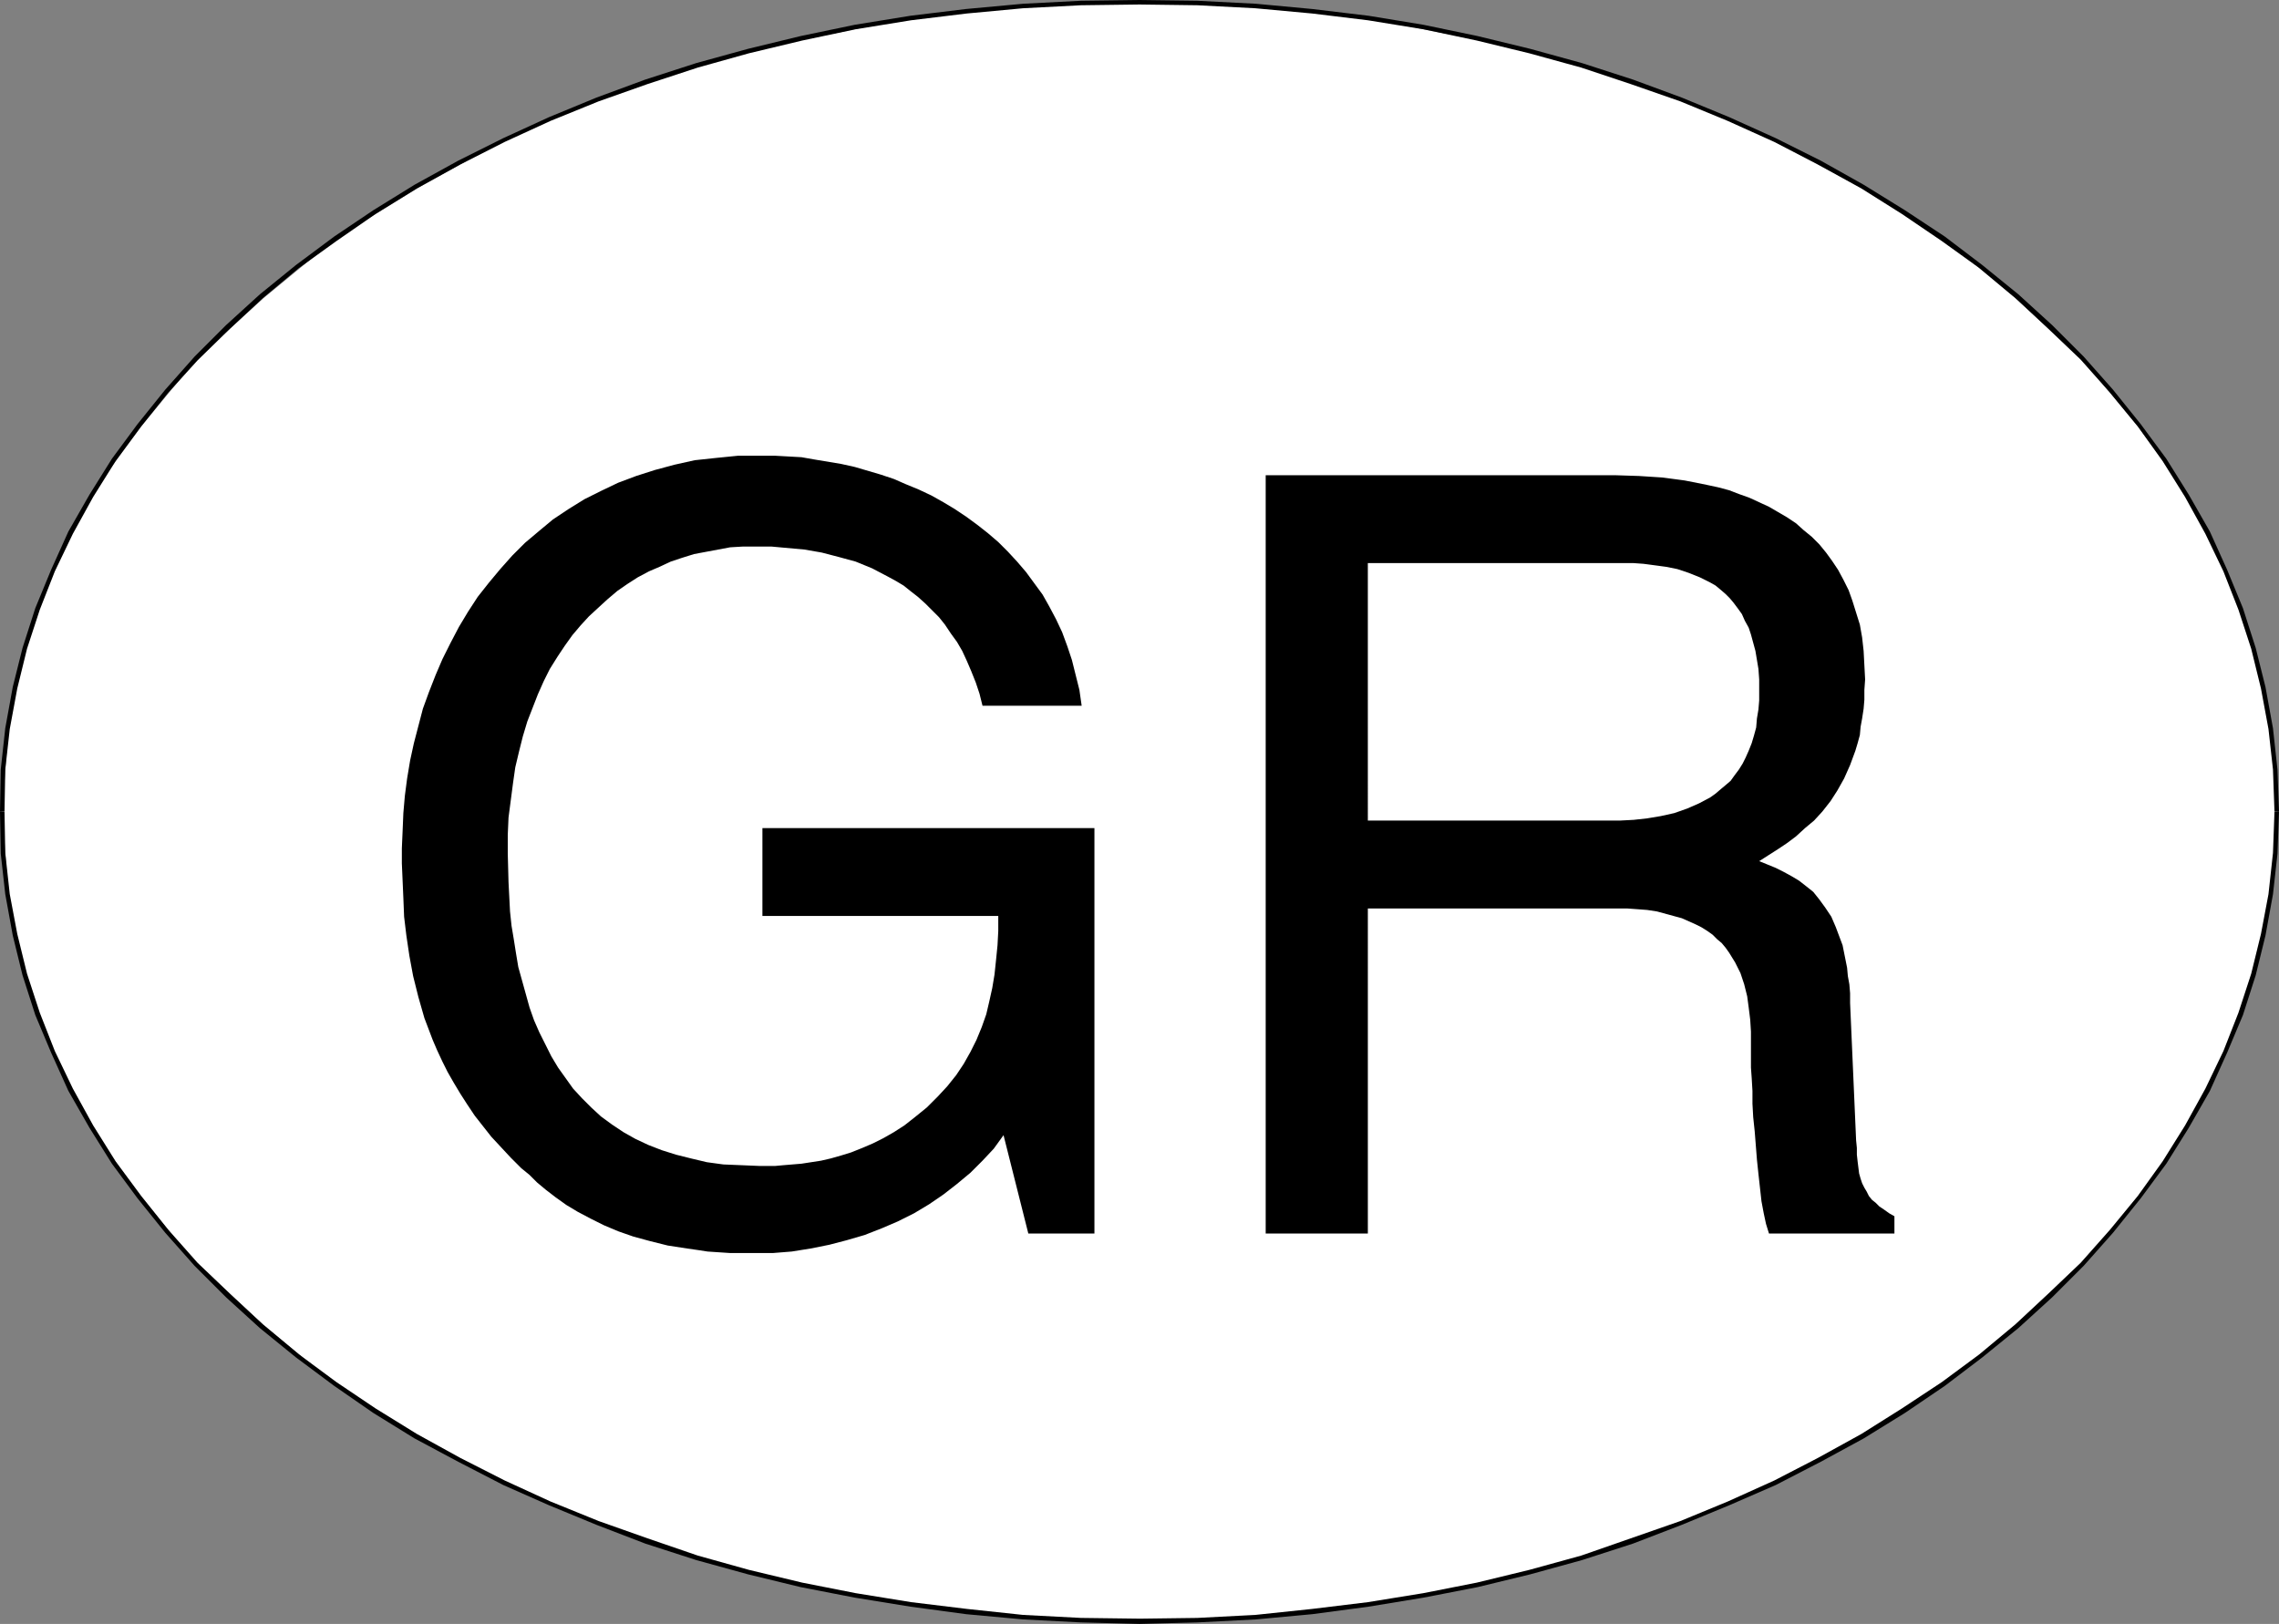
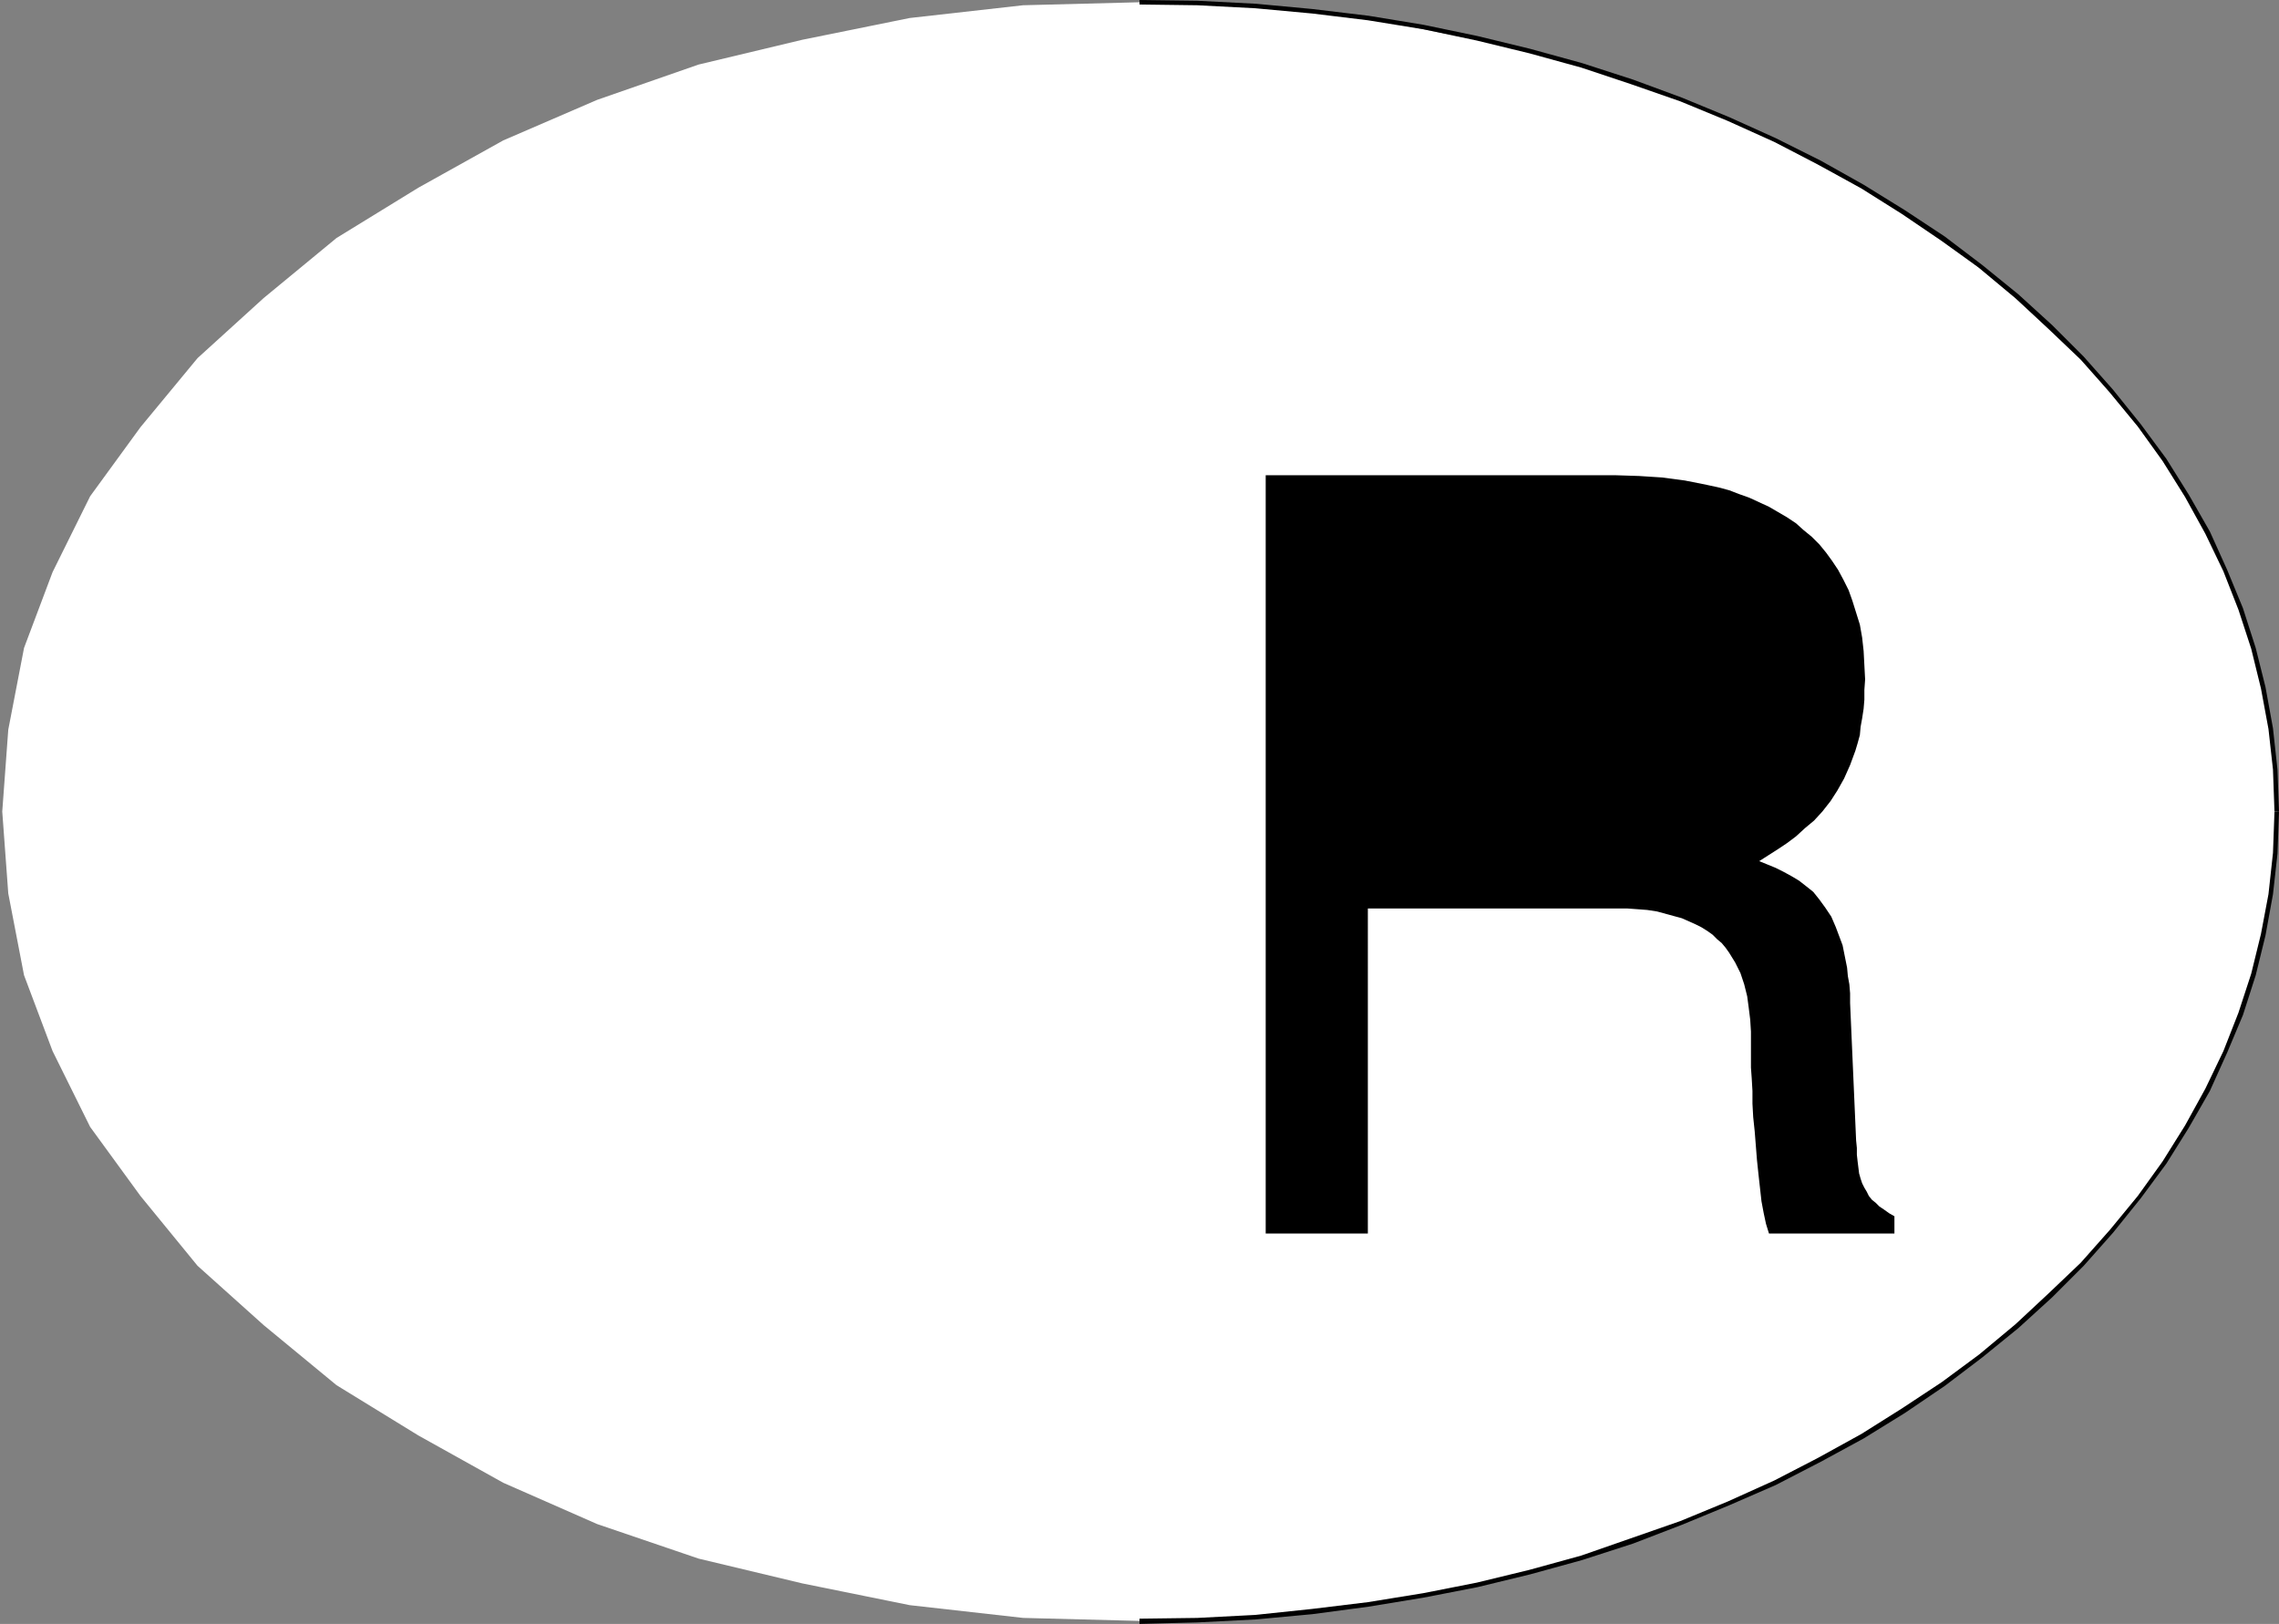
<svg xmlns="http://www.w3.org/2000/svg" xmlns:ns1="http://sodipodi.sourceforge.net/DTD/sodipodi-0.dtd" xmlns:ns2="http://www.inkscape.org/namespaces/inkscape" version="1.0" width="129.724mm" height="92.463mm" id="svg8" ns1:docname="Decal - Greece.wmf">
  <rect width="100%" height="100%" fill="#808080" stroke="none" />
  <ns1:namedview id="namedview8" pagecolor="#ffffff" bordercolor="#000000" borderopacity="0.25" ns2:showpageshadow="2" ns2:pageopacity="0.0" ns2:pagecheckerboard="0" ns2:deskcolor="#d1d1d1" ns2:document-units="mm" />
  <defs id="defs1">
    <pattern id="WMFhbasepattern" patternUnits="userSpaceOnUse" width="6" height="6" x="0" y="0" />
  </defs>
  <path style="fill:#ffffff;fill-opacity:1;fill-rule:evenodd;stroke:none" d="m 0.485,174.652 1.293,-17.611 3.394,-17.611 6.141,-16.318 8.08,-16.318 10.827,-14.864 12.282,-14.864 14.221,-12.925 15.675,-12.925 17.614,-10.825 18.261,-10.179 20.2,-8.725 21.816,-7.594 22.301,-5.332 23.109,-4.685 24.402,-2.747 25.048,-0.646 25.048,0.646 23.755,2.747 23.755,4.685 22.462,5.332 21.654,7.594 19.554,8.725 19.069,10.179 17.614,10.825 15.514,12.925 14.221,12.925 12.282,14.864 10.827,14.864 8.08,16.318 6.141,16.318 3.394,17.611 1.293,17.611 -1.293,17.611 -3.394,17.611 -6.141,16.318 -8.08,16.318 -10.827,14.864 -12.282,15.026 -14.221,12.764 -15.514,12.925 -17.614,10.825 -19.069,10.179 -19.554,8.886 -21.654,7.432 -22.462,5.332 -23.755,4.685 -23.755,2.747 -25.048,0.646 -25.048,-0.646 -24.402,-2.747 -23.109,-4.685 -22.301,-5.332 -21.816,-7.432 L 108.272,319.091 90.011,308.913 72.397,298.088 56.722,285.162 42.501,272.399 30.219,257.373 19.392,242.509 11.312,226.191 5.171,209.873 1.778,192.262 Z" id="path1" />
-   <path style="fill:#000000;fill-opacity:1;fill-rule:evenodd;stroke:none" d="m 0.97,174.652 0.162,-9.048 0.97,-8.725 1.616,-8.725 2.101,-8.563 2.747,-8.401 3.232,-8.24 3.878,-8.078 4.363,-7.917 4.848,-7.755 5.494,-7.432 5.818,-7.27 6.302,-6.947 6.949,-6.786 7.11,-6.624 7.757,-6.463 8.08,-5.816 8.403,-5.816 8.888,-5.493 9.373,-5.17 9.534,-4.847 9.858,-4.524 10.342,-4.201 10.504,-3.716 10.827,-3.554 10.989,-3.07 11.474,-2.747 11.474,-2.423 11.958,-1.939 11.958,-1.454 12.12,-1.131 12.443,-0.646 12.605,-0.162 V 0 l -12.605,0.162 -12.443,0.646 -12.282,1.131 -11.958,1.454 -11.958,1.939 -11.635,2.423 -11.312,2.747 -11.15,3.07 -10.989,3.554 -10.504,3.878 -10.181,4.201 -9.858,4.524 -9.696,4.847 -9.373,5.17 -8.888,5.493 -8.403,5.655 -8.242,6.139 -7.757,6.301 -7.272,6.624 -6.787,6.786 -6.302,7.109 -5.979,7.432 -5.494,7.432 -4.848,7.755 -4.525,7.917 -3.717,8.24 -3.394,8.24 -2.747,8.563 -2.101,8.401 -1.616,8.886 -0.97,8.886 L 0,174.652 Z" id="path2" />
  <path style="fill:#000000;fill-opacity:1;fill-rule:evenodd;stroke:none" d="m 245.147,0.969 12.443,0.162 12.443,0.646 12.282,1.131 11.958,1.454 11.958,1.939 11.474,2.423 11.312,2.747 11.15,3.07 10.666,3.554 10.666,3.716 10.181,4.201 10.019,4.524 9.373,4.847 9.373,5.17 8.726,5.493 8.565,5.816 8.08,5.816 7.757,6.463 7.11,6.624 6.949,6.624 6.302,7.109 5.979,7.27 5.333,7.432 4.848,7.755 4.363,7.917 3.878,8.078 3.232,8.24 2.747,8.401 2.101,8.563 1.616,8.725 0.97,8.725 0.323,9.048 h 0.97 l -0.323,-9.048 -0.97,-8.886 -1.616,-8.886 -2.101,-8.401 -2.747,-8.563 -3.394,-8.24 -3.717,-8.24 -4.525,-7.917 -4.848,-7.755 -5.494,-7.432 -5.979,-7.432 -6.302,-7.109 -6.787,-6.786 -7.272,-6.624 -7.757,-6.301 -8.08,-6.139 -8.565,-5.655 -8.888,-5.493 -9.211,-5.17 -9.696,-4.847 L 372.003,25.204 361.822,21.003 351.318,17.126 340.329,13.571 329.179,10.502 317.867,7.755 306.232,5.332 294.435,3.393 282.315,1.939 270.195,0.808 257.59,0.162 245.147,0 Z" id="path3" />
  <path style="fill:#000000;fill-opacity:1;fill-rule:evenodd;stroke:none" d="m 489.324,174.652 -0.323,8.886 -0.97,8.886 -1.616,8.563 -2.101,8.563 -2.747,8.401 -3.232,8.24 -3.878,8.078 -4.363,7.917 -4.848,7.755 -5.333,7.432 -5.979,7.27 -6.302,7.109 -6.949,6.624 -7.11,6.624 -7.757,6.463 -8.08,5.978 -8.565,5.655 -8.726,5.493 -9.373,5.17 -9.373,4.847 -10.019,4.524 -10.181,4.201 -10.666,3.716 -10.666,3.716 -11.15,3.07 -11.312,2.747 -11.474,2.262 -11.958,1.939 -11.958,1.454 -12.282,1.293 -12.443,0.646 -12.443,0.162 v 1.131 l 12.443,-0.323 12.605,-0.646 12.12,-1.131 12.12,-1.616 11.797,-1.939 11.635,-2.262 11.312,-2.747 11.15,-3.07 10.989,-3.554 10.504,-4.039 10.181,-4.201 10.019,-4.362 9.696,-5.009 9.211,-5.009 8.888,-5.493 8.565,-5.816 8.08,-6.139 7.757,-6.301 7.272,-6.624 6.787,-6.786 6.302,-7.109 5.979,-7.432 5.494,-7.432 4.848,-7.755 4.525,-7.917 3.717,-8.24 3.394,-8.078 2.747,-8.563 2.101,-8.563 1.616,-8.886 0.97,-8.725 0.323,-9.048 z" id="path4" />
-   <path style="fill:#000000;fill-opacity:1;fill-rule:evenodd;stroke:none" d="m 245.147,348.334 -12.605,-0.162 -12.443,-0.646 -12.12,-1.293 -11.958,-1.454 -11.958,-1.939 -11.474,-2.262 -11.474,-2.747 -10.989,-3.07 -10.827,-3.716 -10.504,-3.716 -10.342,-4.201 -9.858,-4.524 -9.534,-4.847 -9.373,-5.17 -8.888,-5.493 -8.403,-5.655 -8.08,-5.978 -7.757,-6.463 -7.11,-6.624 -6.949,-6.624 -6.302,-7.109 -5.818,-7.27 -5.494,-7.432 -4.848,-7.755 -4.363,-7.917 -3.878,-8.078 L 8.565,217.951 5.818,209.55 3.717,200.987 2.101,192.424 1.131,183.538 0.97,174.652 H 0 l 0.162,9.048 0.97,8.725 1.616,8.886 2.101,8.563 2.747,8.563 3.394,8.078 3.717,8.24 4.525,7.917 4.848,7.755 5.494,7.432 5.979,7.432 6.302,7.109 6.787,6.786 7.272,6.624 7.757,6.301 8.242,6.139 8.403,5.816 8.888,5.493 9.373,5.009 9.696,5.009 9.858,4.362 10.181,4.201 10.504,4.039 10.989,3.554 11.15,3.07 11.312,2.747 11.635,2.262 11.958,1.939 11.958,1.616 12.282,1.131 12.443,0.646 12.605,0.323 z" id="path5" />
-   <path style="fill:#000000;fill-opacity:1;fill-rule:evenodd;stroke:none" d="m 164.024,178.206 h 71.427 v 87.245 h -14.221 l -5.333,-21.165 -2.101,2.908 -2.424,2.585 -2.586,2.585 -2.909,2.423 -2.909,2.262 -3.07,2.1 -3.232,1.939 -3.555,1.777 -3.394,1.454 -3.717,1.454 -3.878,1.131 -3.717,0.969 -4.04,0.808 -4.04,0.646 -4.04,0.323 h -4.202 -2.586 -2.424 l -2.424,-0.162 -2.424,-0.162 -2.101,-0.323 -2.262,-0.323 -4.202,-0.646 -3.878,-0.969 -3.555,-0.969 -3.232,-1.131 -3.07,-1.293 -2.909,-1.454 -2.747,-1.454 -2.424,-1.454 -2.262,-1.616 -2.101,-1.616 -1.939,-1.616 -1.616,-1.616 -1.778,-1.454 -2.262,-2.262 -2.101,-2.262 -2.101,-2.262 -1.778,-2.262 -1.778,-2.262 -1.616,-2.423 -1.454,-2.262 -1.454,-2.423 -1.293,-2.262 -1.131,-2.262 -1.131,-2.423 -0.97,-2.262 -1.778,-4.685 -1.293,-4.524 -1.131,-4.524 -0.808,-4.362 -0.646,-4.362 -0.485,-4.039 -0.162,-4.039 -0.162,-3.716 -0.162,-3.716 v -3.231 l 0.162,-3.716 0.162,-3.878 0.323,-3.716 0.485,-3.716 0.646,-3.878 0.808,-3.716 0.97,-3.716 0.97,-3.716 1.293,-3.554 1.454,-3.716 1.454,-3.393 1.778,-3.554 1.778,-3.393 1.939,-3.231 2.101,-3.231 2.424,-3.07 2.424,-2.908 2.586,-2.908 2.747,-2.747 3.07,-2.585 2.909,-2.423 3.394,-2.262 3.394,-2.1 3.555,-1.777 3.717,-1.777 3.878,-1.454 4.04,-1.293 4.202,-1.131 4.363,-0.969 4.525,-0.485 4.848,-0.485 h 4.848 2.909 l 2.909,0.162 2.909,0.162 2.747,0.485 2.909,0.485 2.909,0.485 2.909,0.646 2.747,0.808 2.747,0.808 2.909,0.969 2.586,1.131 2.747,1.131 2.747,1.293 2.586,1.454 2.424,1.454 2.424,1.616 2.424,1.777 2.262,1.777 2.262,1.939 2.101,2.1 1.939,2.1 1.939,2.262 1.778,2.423 1.778,2.423 1.454,2.585 1.454,2.747 1.293,2.747 1.131,3.07 0.97,2.908 0.808,3.231 0.808,3.231 0.485,3.393 h -21.331 l -0.646,-2.585 -0.808,-2.423 -0.97,-2.423 -0.97,-2.262 -0.97,-2.1 -1.131,-1.939 -1.293,-1.777 -1.293,-1.939 -1.293,-1.616 -1.454,-1.454 -1.454,-1.454 -1.616,-1.454 -1.454,-1.131 -1.616,-1.293 -1.616,-0.969 -1.778,-0.969 -3.394,-1.777 -3.555,-1.454 -3.555,-0.969 -3.717,-0.969 -3.717,-0.646 -3.555,-0.323 -3.555,-0.323 h -3.394 -2.747 l -2.747,0.162 -2.586,0.485 -2.586,0.485 -2.586,0.485 -2.586,0.808 -2.424,0.808 -2.424,1.131 -2.262,0.969 -2.424,1.293 -2.262,1.454 -2.101,1.454 -2.101,1.777 -1.939,1.777 -2.101,1.939 -1.778,1.939 -1.778,2.1 -1.616,2.262 -1.616,2.423 -1.616,2.585 -1.293,2.585 -1.293,2.908 -1.131,2.908 -1.131,2.908 -0.97,3.231 -0.808,3.231 -0.808,3.393 -0.485,3.393 -0.485,3.716 -0.485,3.716 -0.162,3.716 v 4.039 l 0.162,6.139 0.323,6.301 0.323,3.07 0.485,2.908 0.485,3.07 0.485,2.908 1.616,5.816 0.808,2.908 0.97,2.747 1.131,2.585 1.293,2.585 1.293,2.585 1.454,2.423 1.616,2.262 1.616,2.262 1.939,2.1 1.939,1.939 2.101,1.939 2.424,1.777 2.424,1.616 2.586,1.454 2.747,1.293 2.909,1.131 3.07,0.969 3.232,0.808 3.394,0.808 3.555,0.485 3.878,0.162 3.878,0.162 h 1.616 1.778 l 1.778,-0.162 1.939,-0.162 1.939,-0.162 2.101,-0.323 2.101,-0.323 2.101,-0.485 2.262,-0.646 2.101,-0.646 2.424,-0.969 2.262,-0.969 2.262,-1.131 2.262,-1.293 2.262,-1.454 2.262,-1.777 2.586,-2.1 2.262,-2.262 2.101,-2.262 1.939,-2.423 1.616,-2.423 1.454,-2.585 1.293,-2.585 1.131,-2.747 0.97,-2.747 0.646,-2.747 0.646,-2.908 0.485,-2.908 0.323,-3.07 0.323,-3.231 0.162,-3.07 v -3.231 h -50.742 z" id="path6" />
  <path style="fill:#000000;fill-opacity:1;fill-rule:evenodd;stroke:none" d="M 294.273,265.451 H 272.296 V 102.271 h 75.306 l 5.01,0.162 5.01,0.323 4.848,0.646 4.848,0.969 2.262,0.485 2.424,0.646 2.101,0.808 2.262,0.808 2.101,0.969 2.101,0.969 1.939,1.131 1.939,1.131 1.939,1.293 1.616,1.454 1.778,1.454 1.616,1.616 1.454,1.777 1.293,1.777 1.293,1.939 1.131,2.1 1.131,2.262 0.808,2.262 0.808,2.585 0.808,2.585 0.485,2.747 0.323,2.908 0.162,3.07 0.162,3.07 -0.162,2.262 v 2.1 l -0.162,1.939 -0.323,2.1 -0.323,1.777 -0.162,1.777 -0.485,1.777 -0.485,1.616 -1.131,3.07 -1.293,2.908 -1.454,2.585 -1.454,2.262 -1.778,2.262 -1.778,1.939 -1.939,1.616 -1.939,1.777 -1.939,1.454 -1.939,1.293 -4.04,2.585 3.555,1.454 1.616,0.808 1.778,0.969 1.616,0.969 1.454,1.131 1.616,1.293 1.293,1.616 1.293,1.777 1.293,1.939 0.97,2.262 0.485,1.293 0.97,2.585 0.323,1.616 0.323,1.616 0.323,1.616 0.162,1.777 0.323,1.777 0.162,1.939 v 2.1 l 1.293,29.566 0.162,1.616 v 1.454 l 0.162,1.454 0.162,1.293 0.162,1.293 0.323,1.131 0.323,0.969 0.485,0.969 0.485,0.808 0.485,0.969 0.646,0.808 0.808,0.646 0.808,0.808 0.97,0.646 1.131,0.808 1.131,0.646 v 3.716 h -26.987 l -0.646,-2.1 -0.485,-2.262 -0.485,-2.585 -0.323,-2.908 -0.323,-2.908 -0.323,-3.07 -0.485,-6.139 -0.323,-3.07 -0.162,-2.908 v -2.747 l -0.162,-2.747 -0.162,-2.262 v -2.1 -0.969 -2.1 -2.585 l -0.162,-2.585 -0.323,-2.585 -0.323,-2.423 -0.646,-2.585 -0.808,-2.423 -1.131,-2.262 -1.293,-2.1 -0.808,-1.131 -0.808,-0.969 -0.97,-0.808 -0.97,-0.969 -1.131,-0.808 -1.293,-0.808 -1.293,-0.646 -1.454,-0.646 -1.454,-0.646 -1.778,-0.485 -1.778,-0.485 -1.778,-0.485 -2.101,-0.323 -2.101,-0.162 -2.262,-0.162 h -2.424 -53.328 z" id="path7" />
-   <path style="fill:#ffffff;fill-opacity:1;fill-rule:evenodd;stroke:none" d="m 294.273,176.591 h 51.066 3.07 l 3.07,-0.162 2.909,-0.323 2.909,-0.485 2.909,-0.646 2.747,-0.969 2.586,-1.131 2.424,-1.293 1.131,-0.808 1.131,-0.969 0.97,-0.808 1.131,-0.969 0.808,-1.131 0.97,-1.293 0.808,-1.293 0.646,-1.293 0.646,-1.454 0.646,-1.616 0.485,-1.616 0.485,-1.777 0.162,-1.939 0.323,-1.939 0.162,-1.939 v -2.262 -2.262 l -0.162,-2.262 -0.323,-1.939 -0.323,-1.939 -0.485,-1.777 -0.485,-1.777 -0.485,-1.454 -0.808,-1.454 -0.646,-1.454 -0.808,-1.131 -0.97,-1.293 -0.808,-0.969 -0.97,-0.969 -1.131,-0.969 -0.97,-0.808 -1.131,-0.646 -2.262,-1.131 -2.424,-0.969 -2.424,-0.808 -2.424,-0.485 -2.424,-0.323 -2.424,-0.323 -2.262,-0.162 h -2.101 -54.944 z" id="path8" />
</svg>